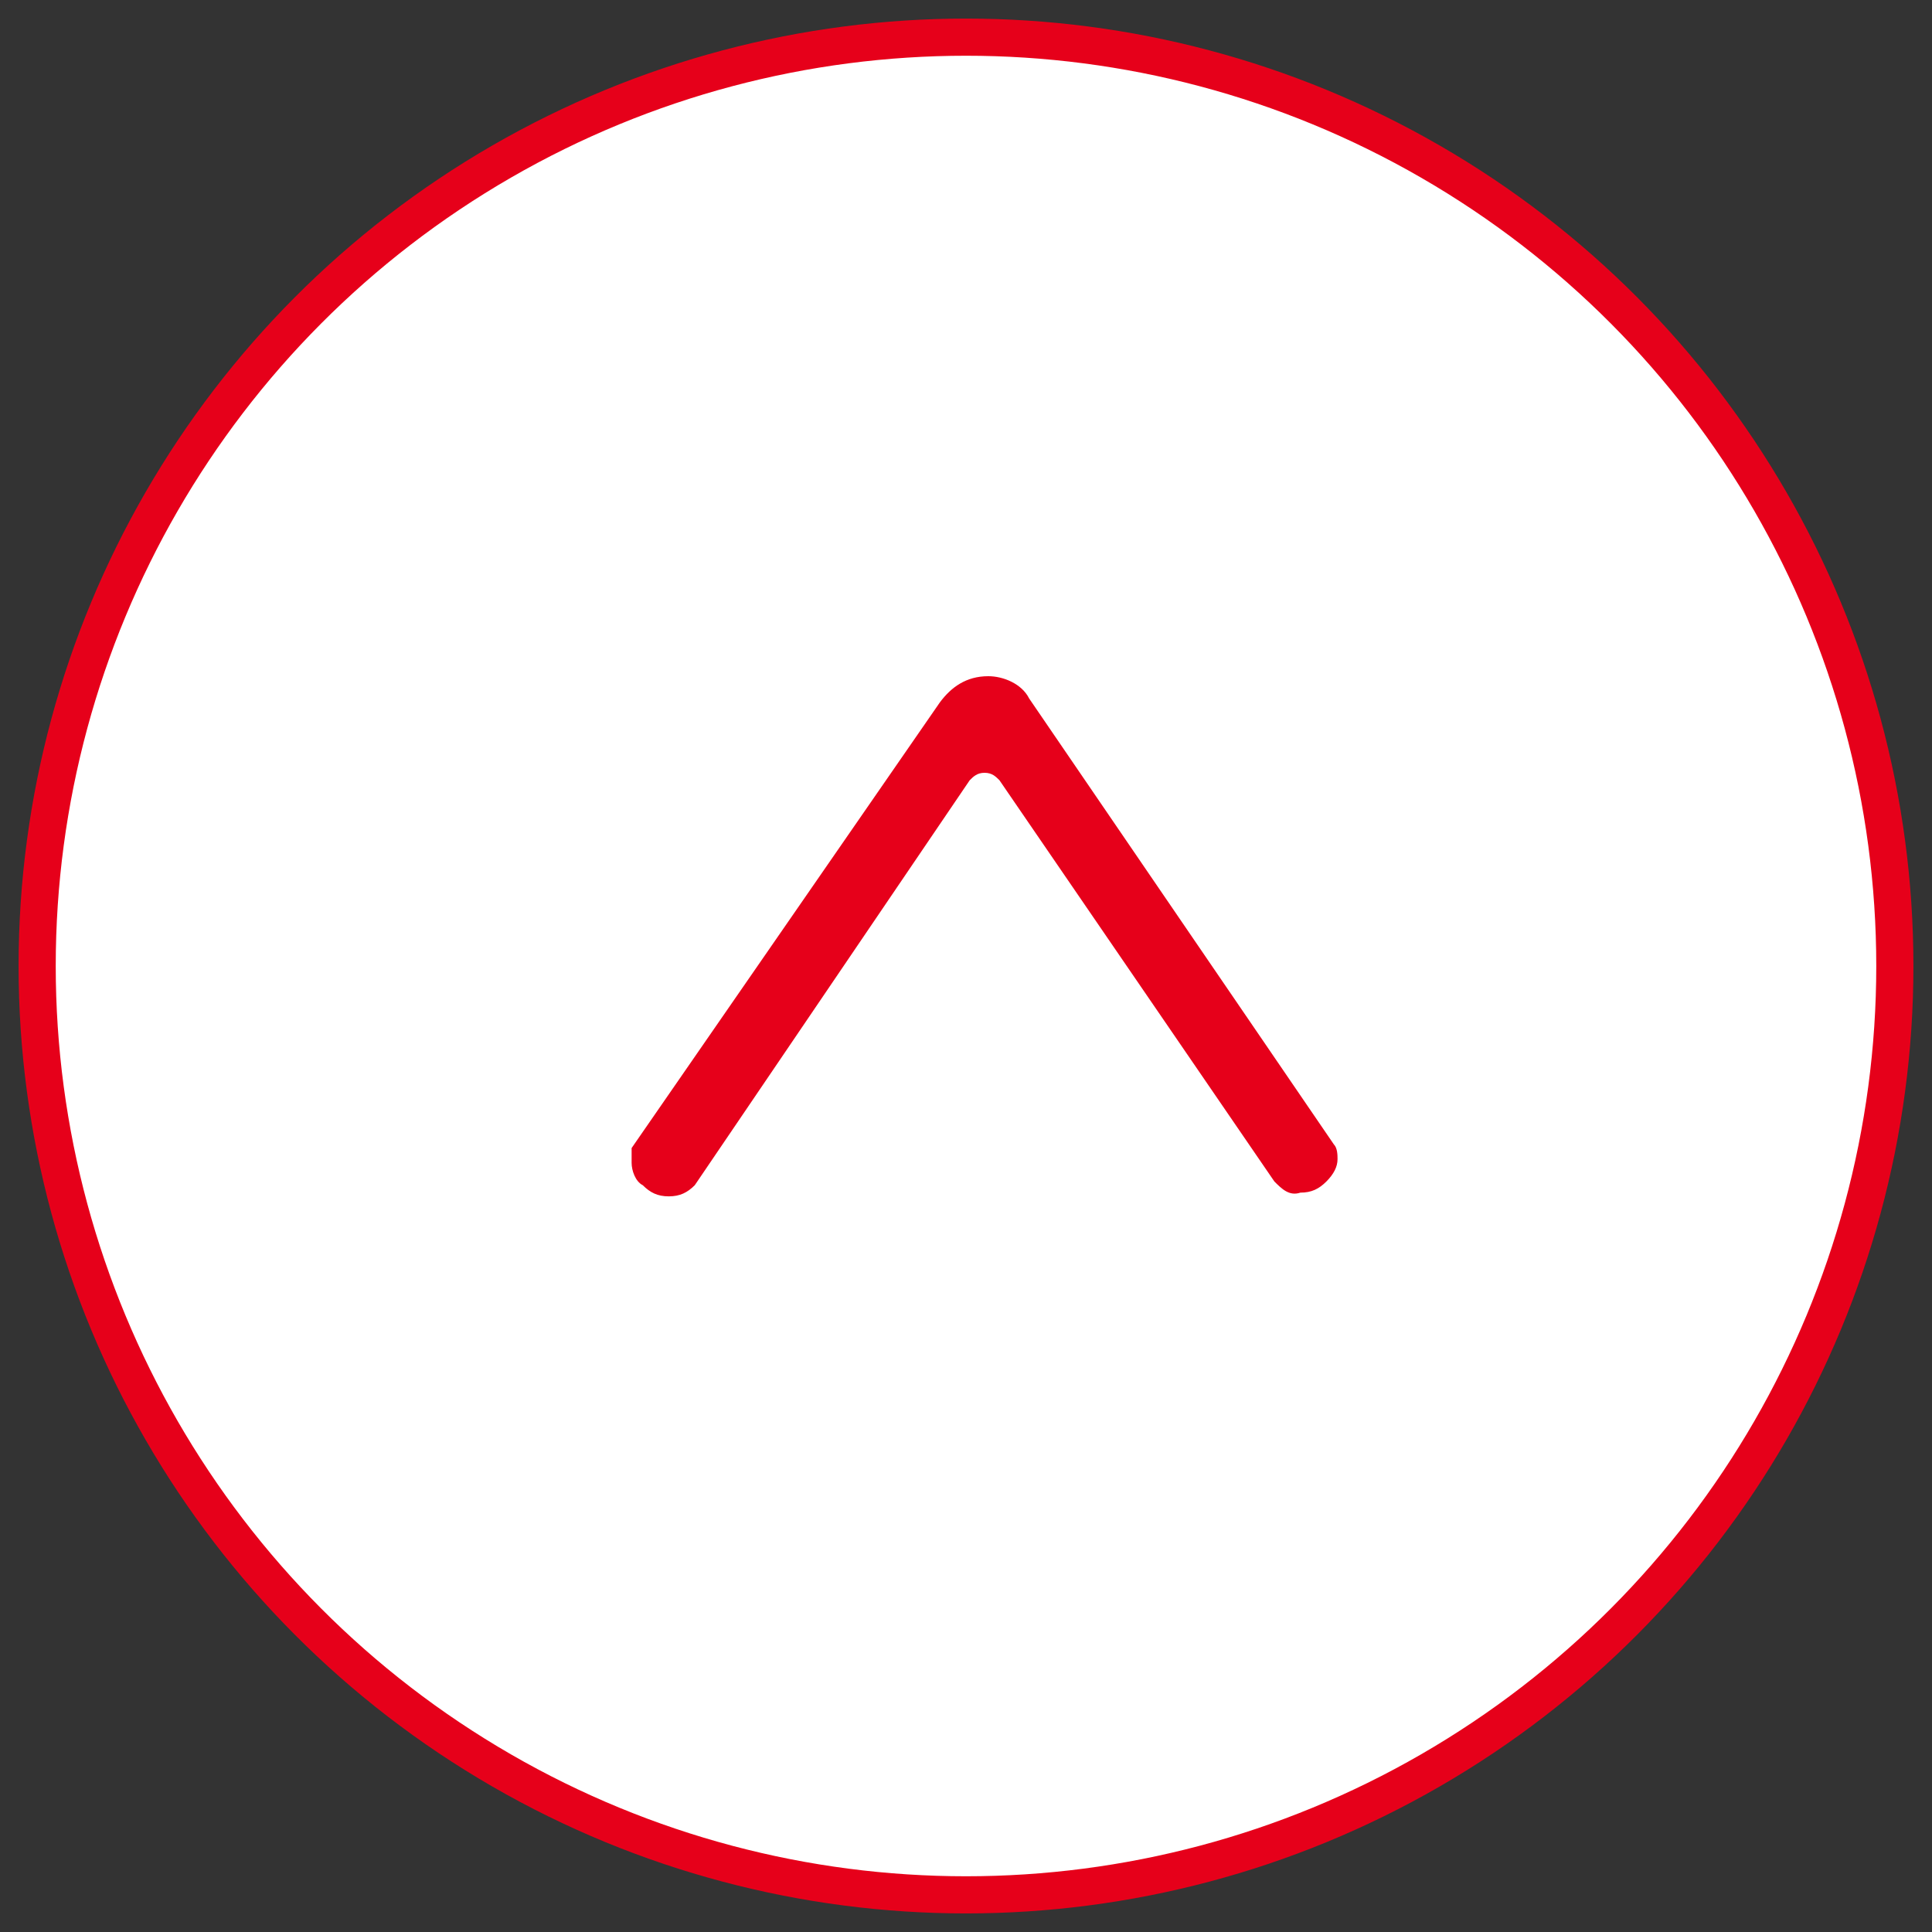
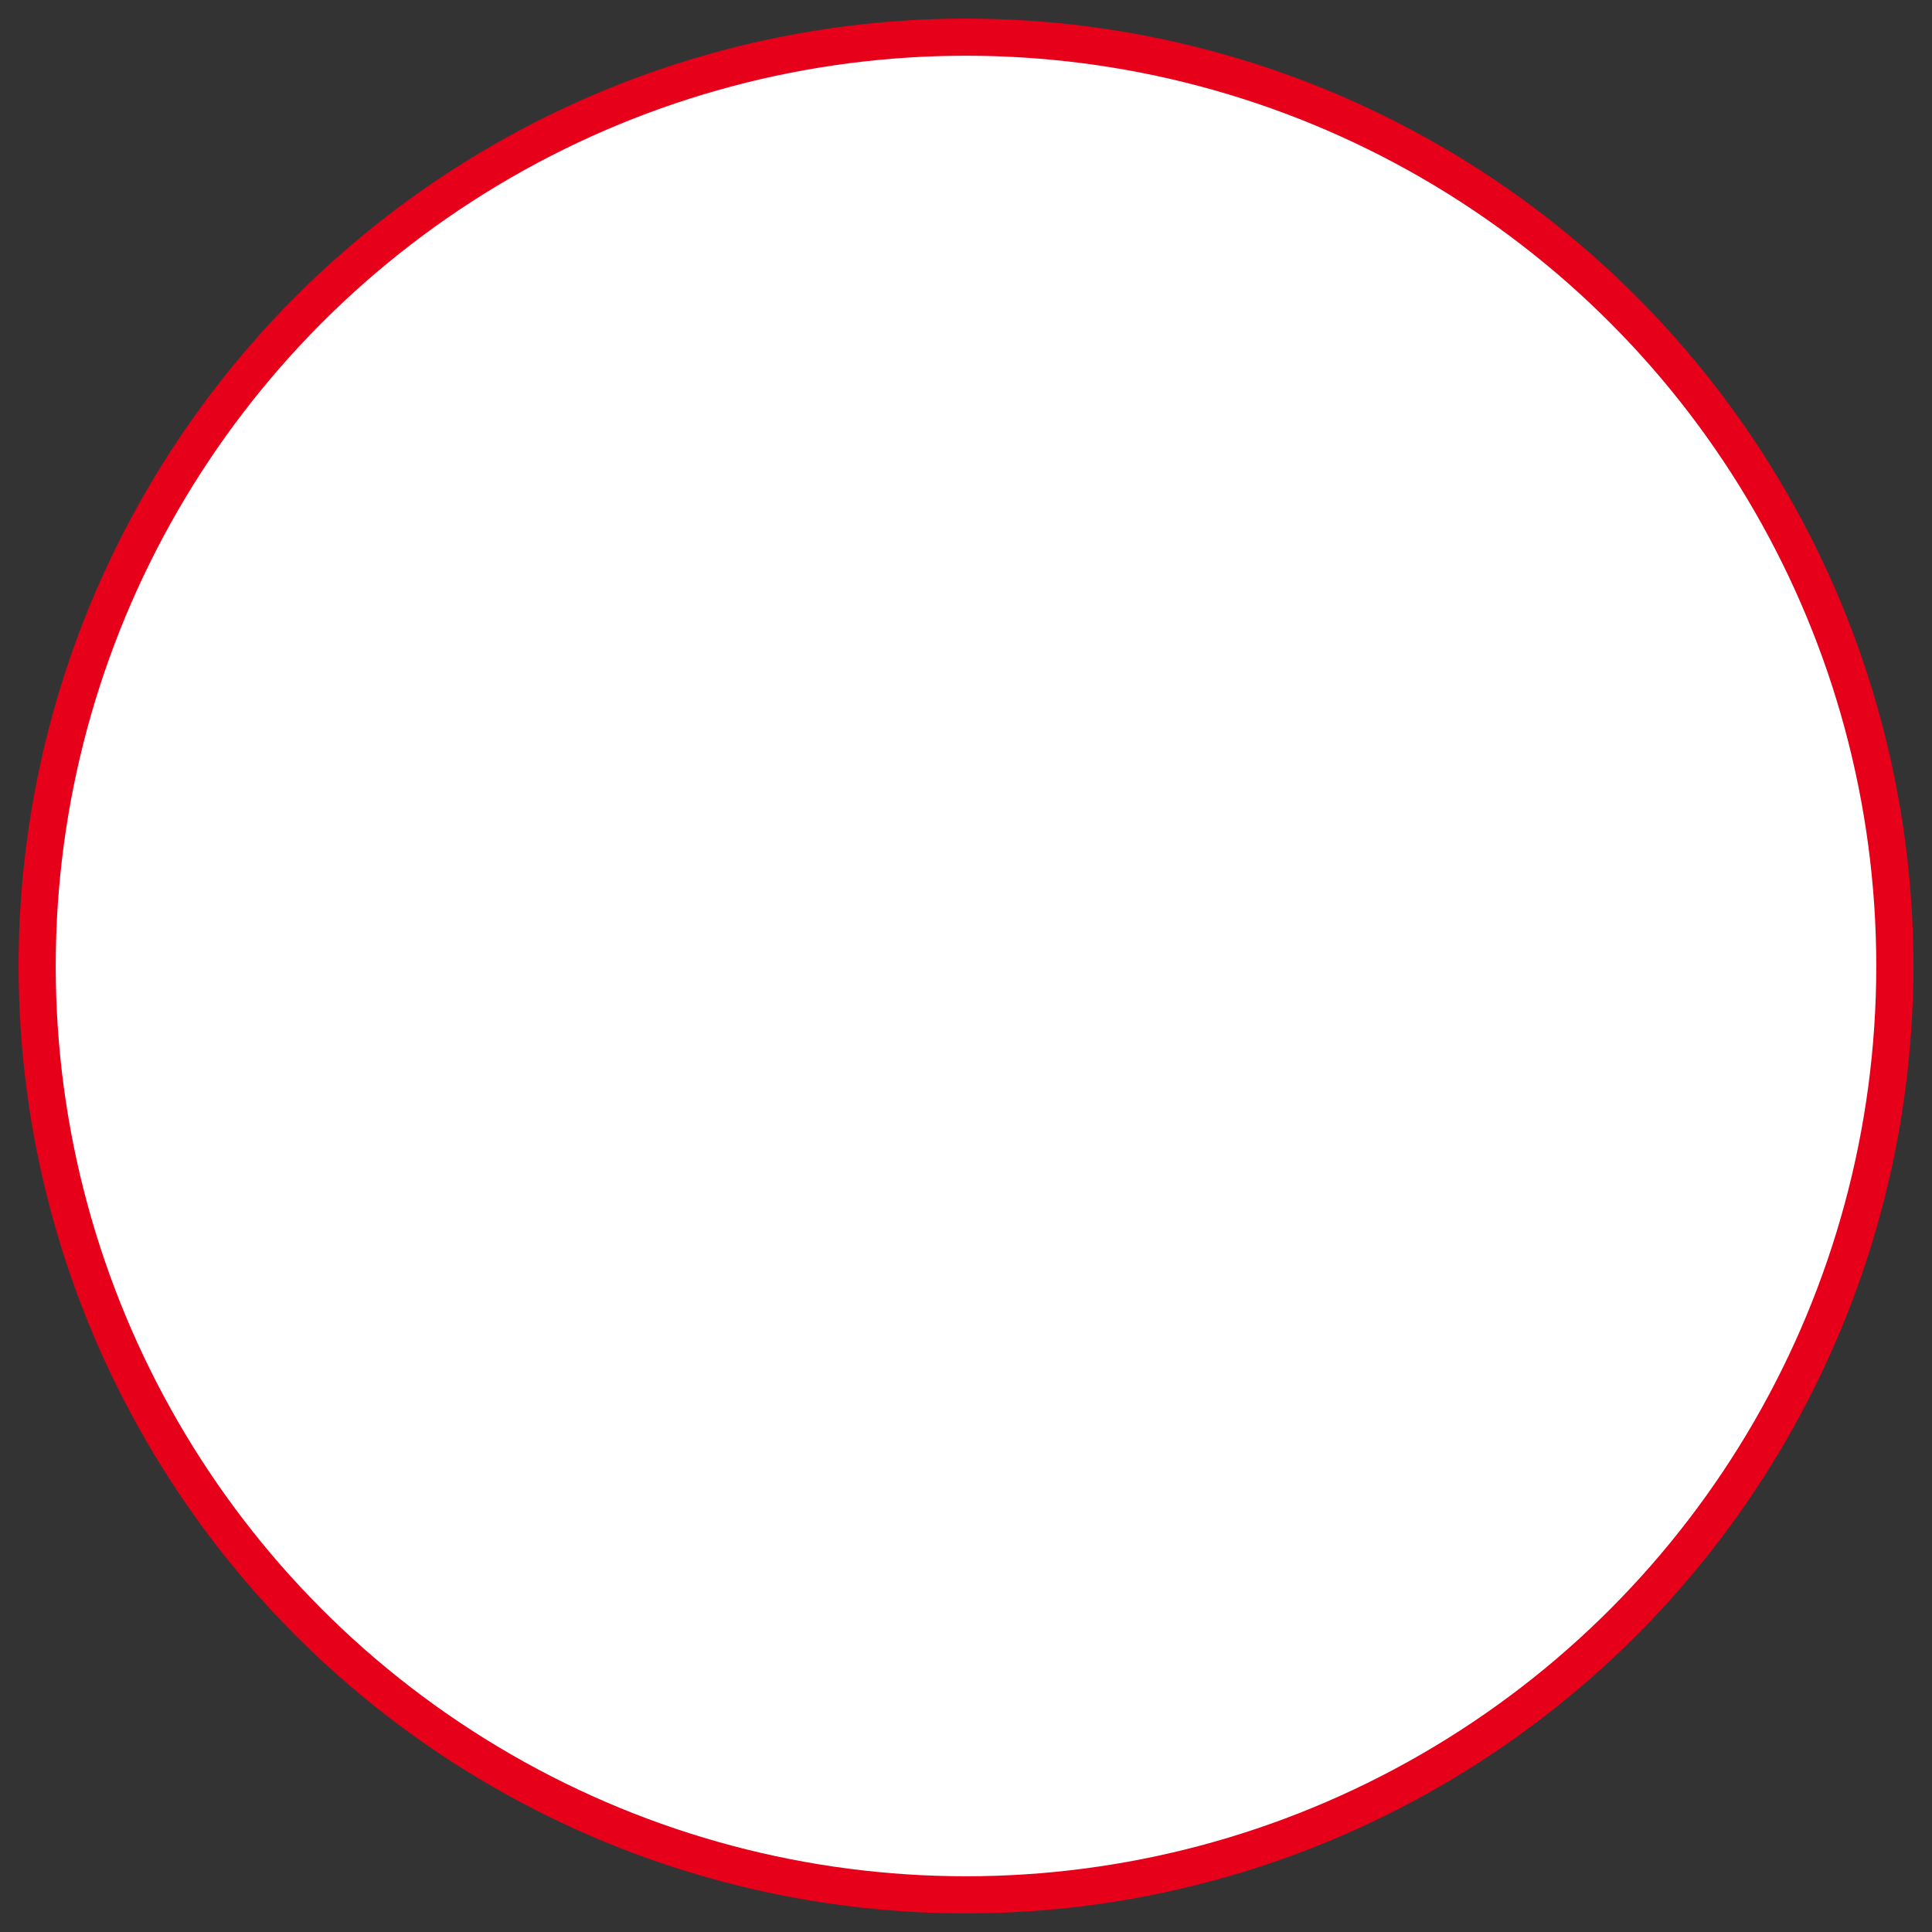
<svg xmlns="http://www.w3.org/2000/svg" version="1.1" id="ico_go-to-top" x="0px" y="0px" width="52" height="52" viewBox="0 0 52 52" style="enable-background:new 0 0 52 52;" xml:space="preserve">
  <rect x="0" y="0" width="52" height="52" fill="#333333" stroke="none" />
  <style type="text/css">
	.st0{fill:#FFFFFF;stroke:#E6001A;stroke-linejoin:round;}
	.st1{fill:#E6001A;}
</style>
  <circle class="st0" cx="26" cy="26" r="25" />
-   <path id="_" class="st1" d="M25.3,18.9l-8.3,12C17,31,17,31.1,17,31.3c0,0.2,0.1,0.5,0.3,0.6c0.2,0.2,0.4,0.3,0.7,0.3  c0.3,0,0.5-0.1,0.7-0.3L26.1,21c0.1-0.1,0.2-0.2,0.4-0.2c0.2,0,0.3,0.1,0.4,0.2l7.4,10.8c0.2,0.2,0.4,0.4,0.7,0.3  c0.3,0,0.5-0.1,0.7-0.3c0.2-0.2,0.3-0.4,0.3-0.6c0-0.1,0-0.3-0.1-0.4l-8.2-12c-0.2-0.4-0.7-0.6-1.1-0.6C26,18.2,25.6,18.5,25.3,18.9  L25.3,18.9z" />
</svg>